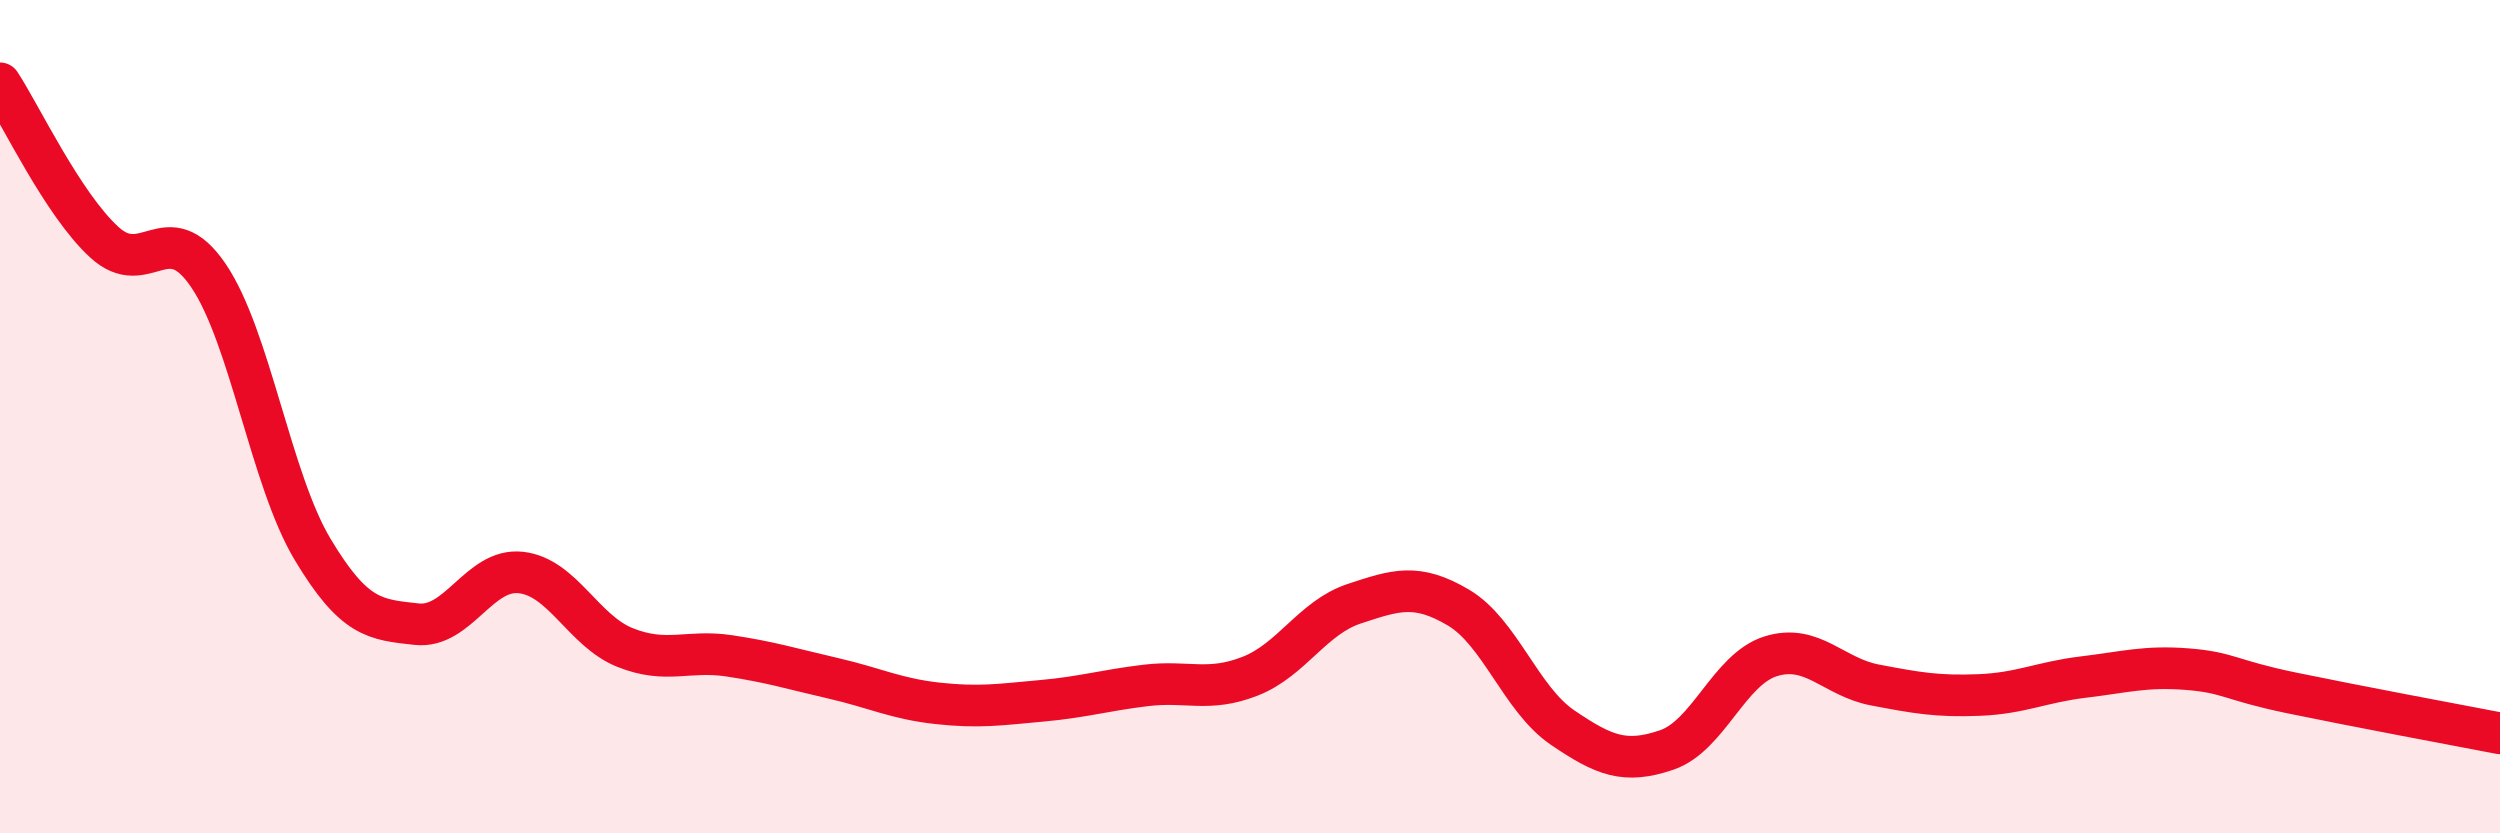
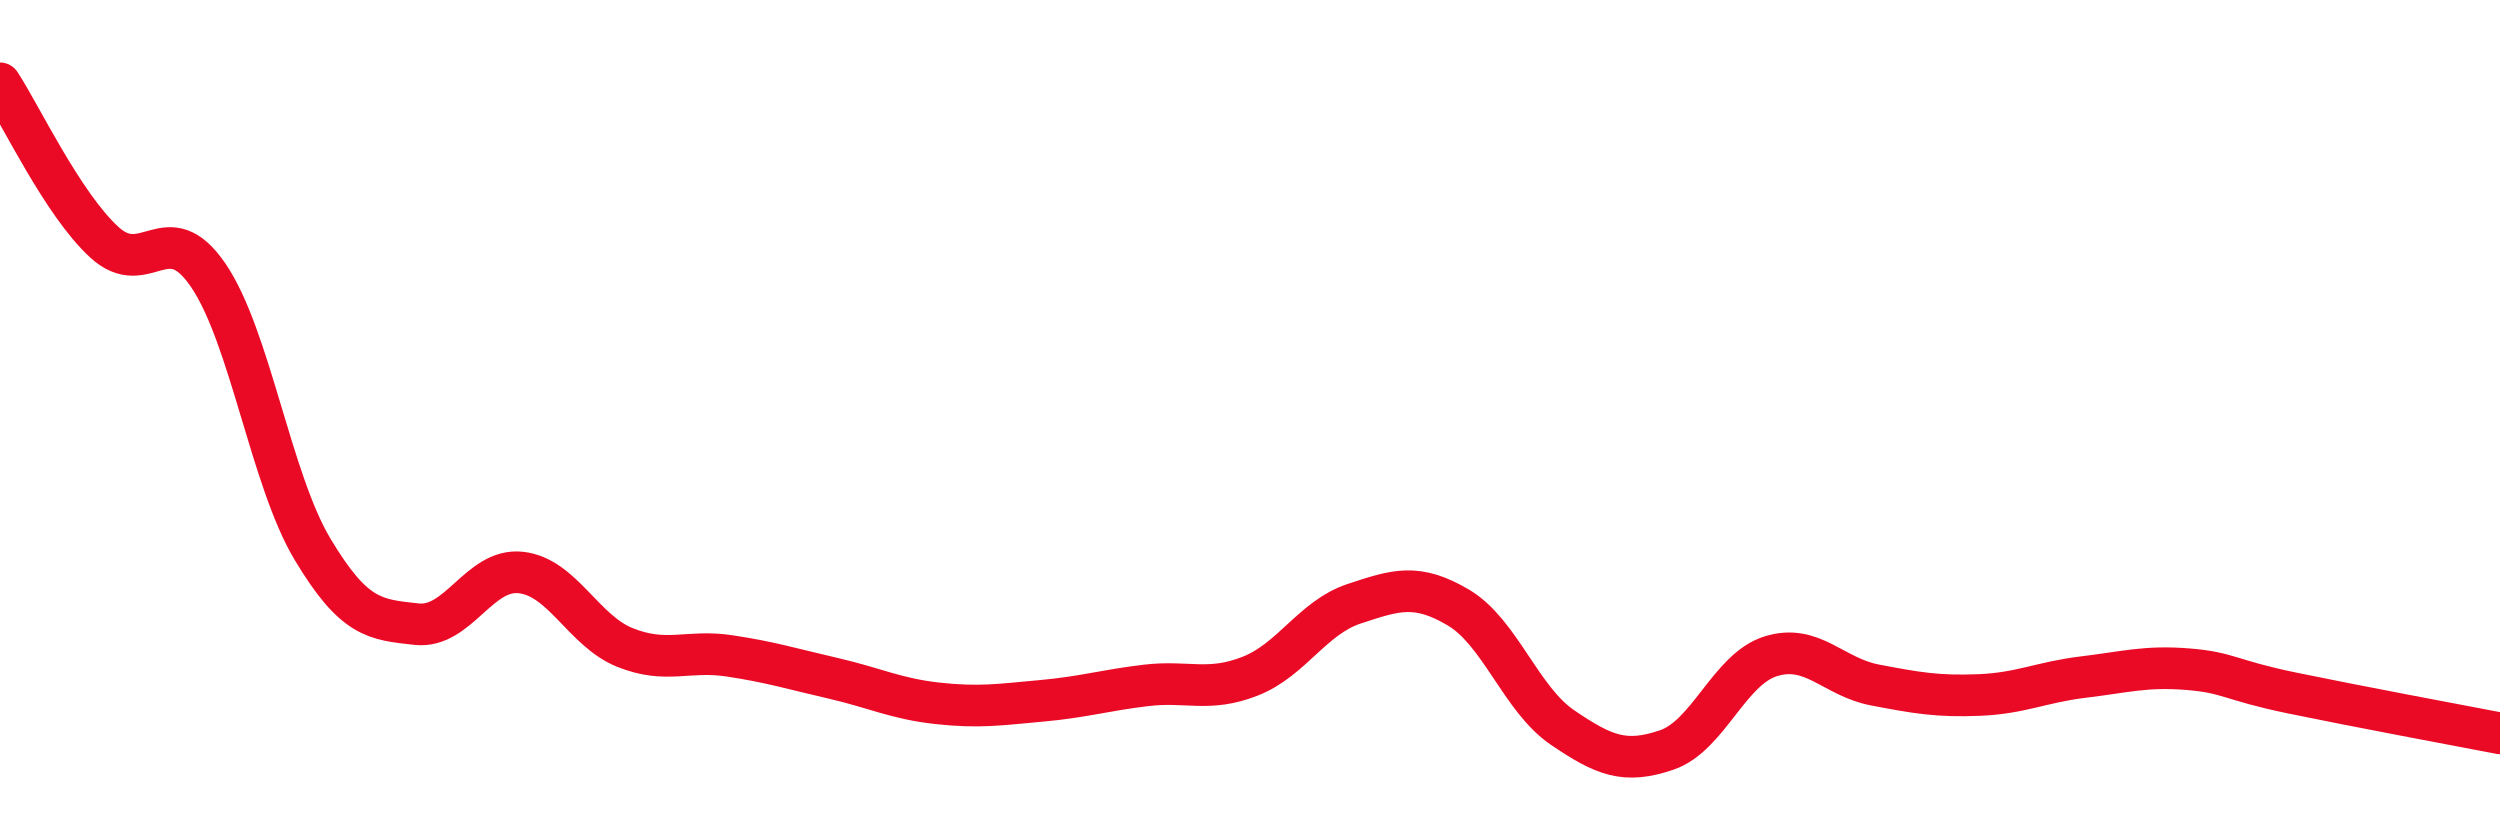
<svg xmlns="http://www.w3.org/2000/svg" width="60" height="20" viewBox="0 0 60 20">
-   <path d="M 0,2 C 0.5,2.76 1.5,4.89 2.5,5.81 C 3.5,6.73 4,5.14 5,6.61 C 6,8.08 6.5,11.51 7.5,13.18 C 8.5,14.85 9,14.87 10,14.98 C 11,15.09 11.5,13.63 12.5,13.74 C 13.5,13.85 14,15.14 15,15.54 C 16,15.94 16.5,15.59 17.5,15.74 C 18.5,15.89 19,16.05 20,16.28 C 21,16.51 21.5,16.77 22.5,16.88 C 23.5,16.99 24,16.91 25,16.82 C 26,16.73 26.5,16.57 27.5,16.45 C 28.5,16.33 29,16.62 30,16.23 C 31,15.84 31.5,14.82 32.5,14.49 C 33.5,14.16 34,13.99 35,14.58 C 36,15.17 36.5,16.78 37.5,17.46 C 38.5,18.14 39,18.34 40,18 C 41,17.66 41.5,16.06 42.5,15.75 C 43.5,15.44 44,16.25 45,16.44 C 46,16.63 46.5,16.72 47.5,16.68 C 48.5,16.64 49,16.37 50,16.25 C 51,16.13 51.5,15.98 52.5,16.06 C 53.5,16.14 53.5,16.32 55,16.63 C 56.5,16.94 59,17.41 60,17.6L60 20L0 20Z" fill="#EB0A25" opacity="0.1" stroke-linecap="round" stroke-linejoin="round" />
  <path d="M 0,2 C 0.5,2.76 1.5,4.89 2.5,5.81 C 3.5,6.73 4,5.14 5,6.61 C 6,8.08 6.5,11.51 7.5,13.18 C 8.5,14.85 9,14.87 10,14.98 C 11,15.09 11.5,13.63 12.5,13.74 C 13.5,13.85 14,15.14 15,15.54 C 16,15.94 16.5,15.59 17.5,15.74 C 18.5,15.89 19,16.05 20,16.28 C 21,16.51 21.5,16.77 22.5,16.88 C 23.5,16.99 24,16.91 25,16.82 C 26,16.73 26.5,16.57 27.5,16.45 C 28.5,16.33 29,16.62 30,16.23 C 31,15.84 31.5,14.82 32.5,14.49 C 33.5,14.16 34,13.99 35,14.58 C 36,15.17 36.5,16.78 37.5,17.46 C 38.5,18.14 39,18.34 40,18 C 41,17.66 41.5,16.06 42.5,15.75 C 43.5,15.44 44,16.25 45,16.44 C 46,16.63 46.5,16.72 47.5,16.68 C 48.5,16.64 49,16.37 50,16.25 C 51,16.13 51.5,15.98 52.5,16.06 C 53.5,16.14 53.5,16.32 55,16.63 C 56.5,16.94 59,17.41 60,17.6" stroke="#EB0A25" stroke-width="1" fill="none" stroke-linecap="round" stroke-linejoin="round" />
</svg>